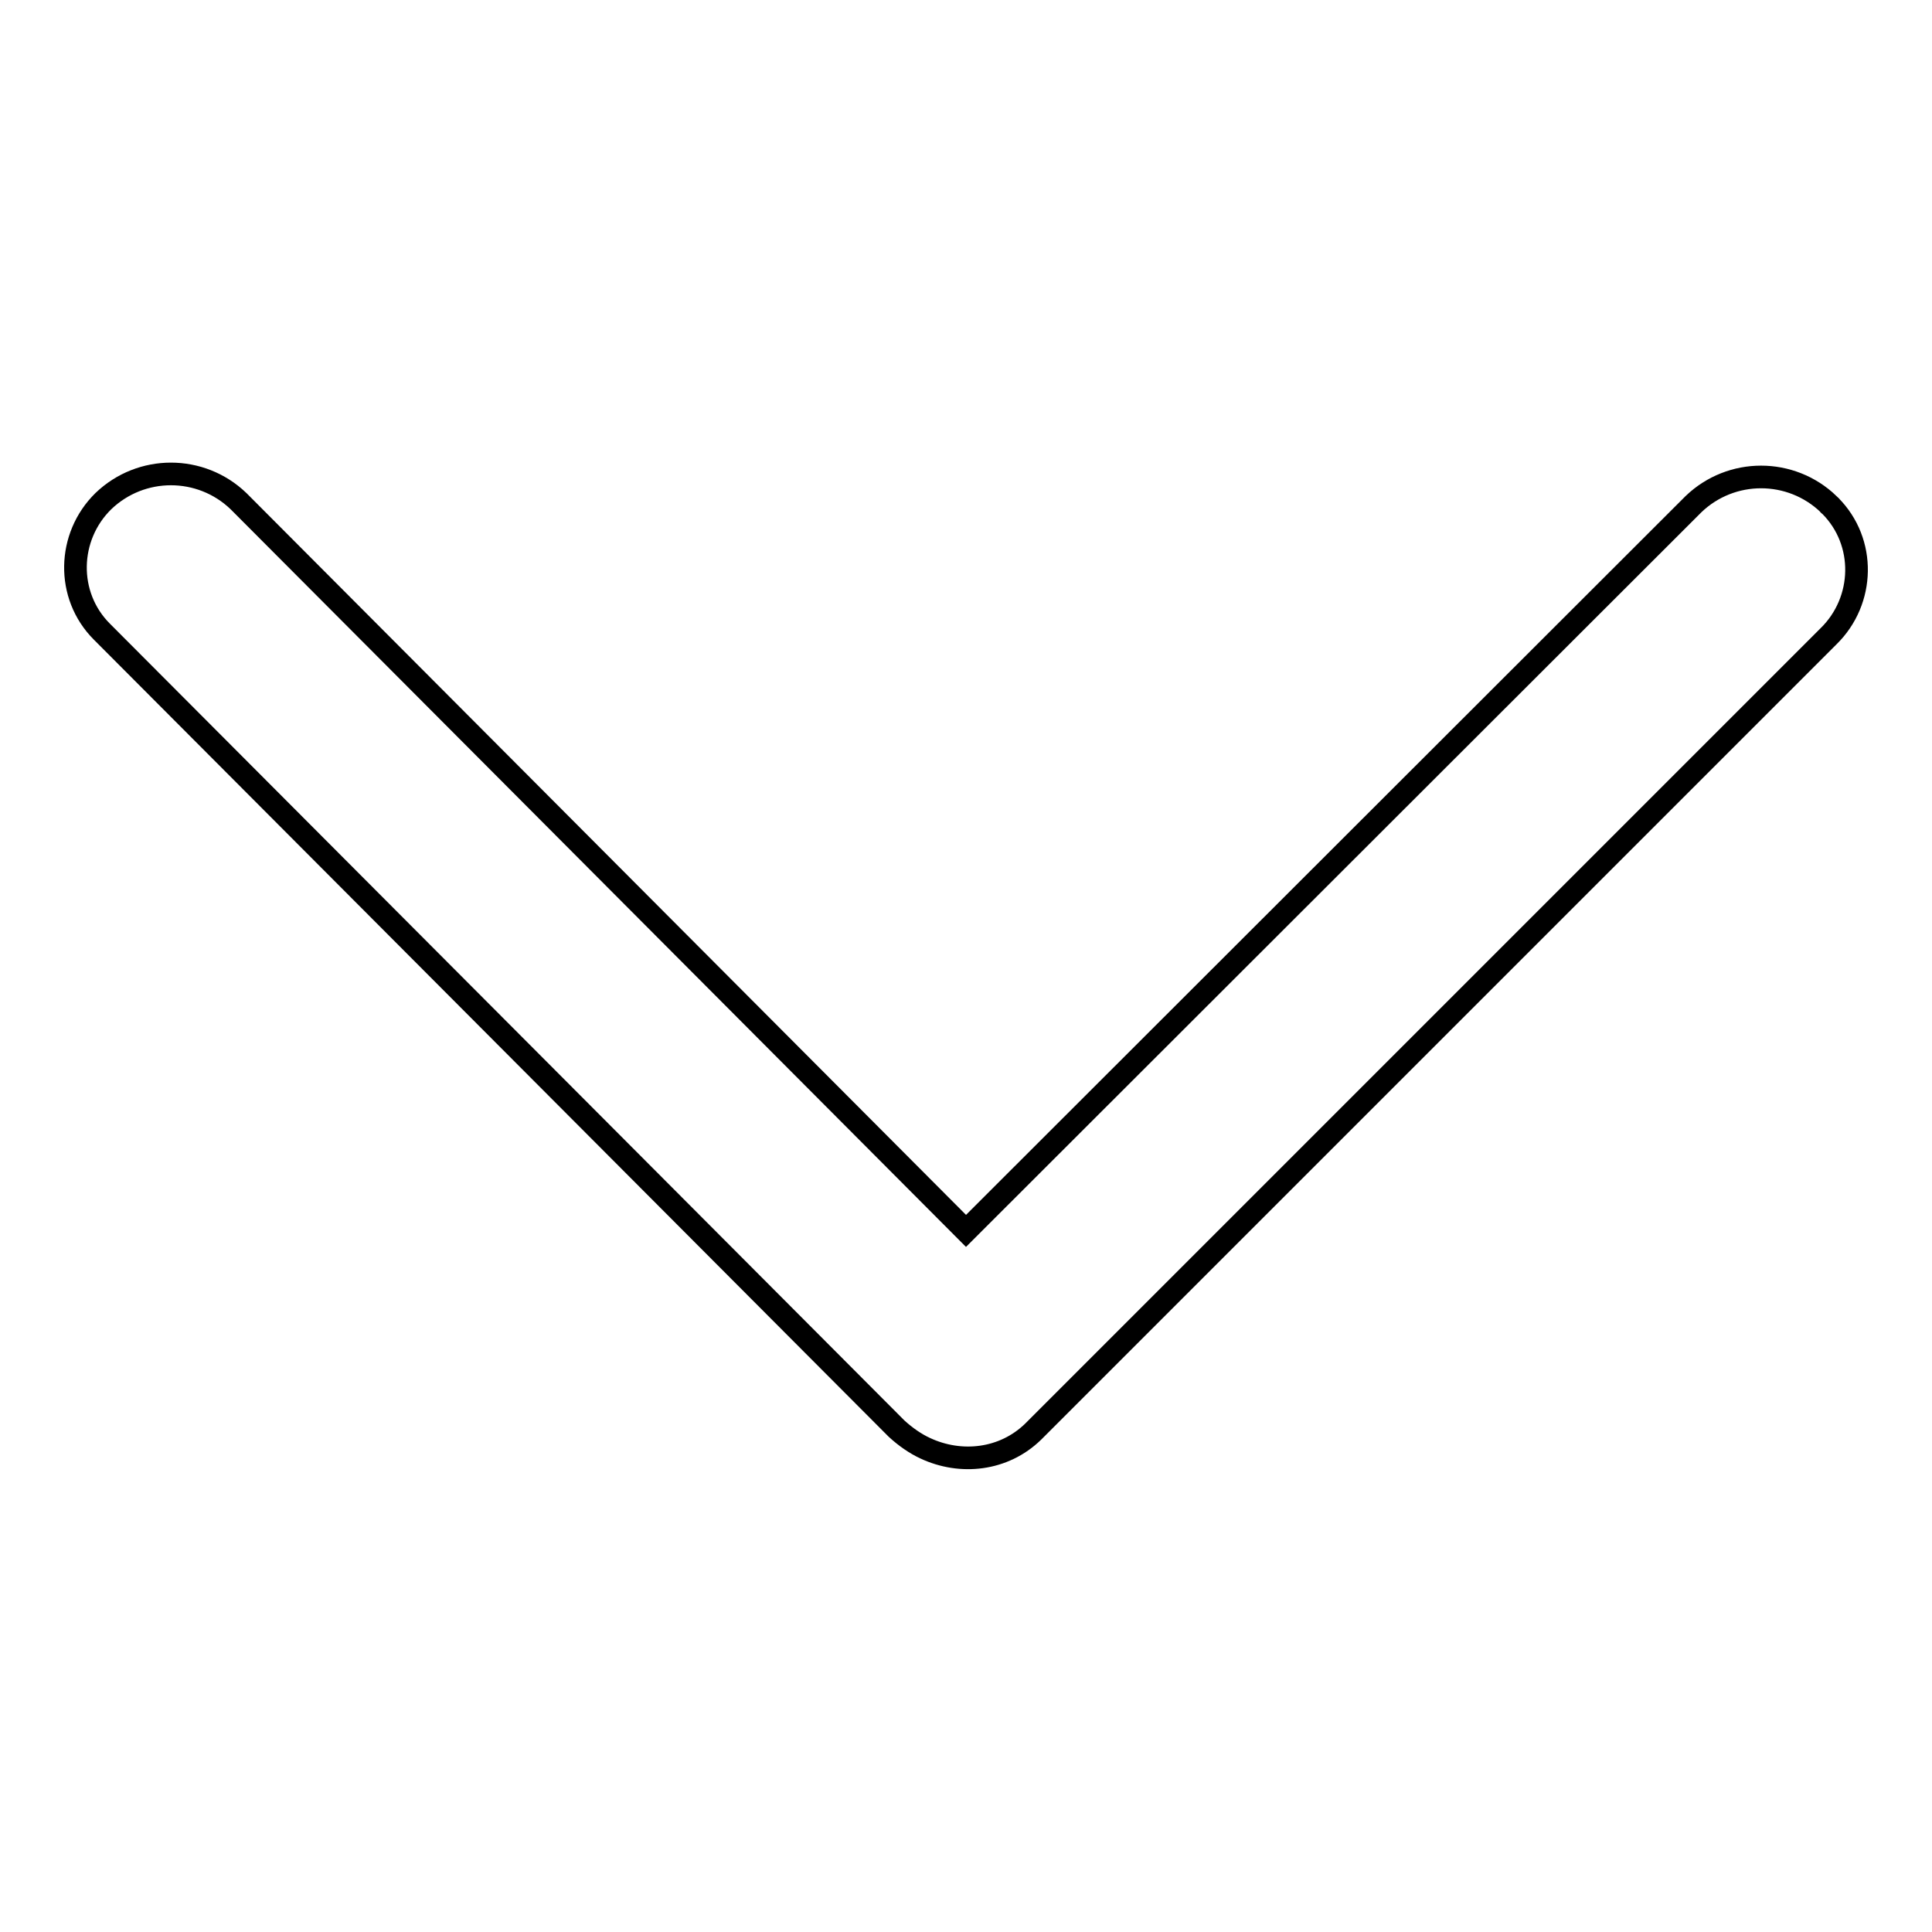
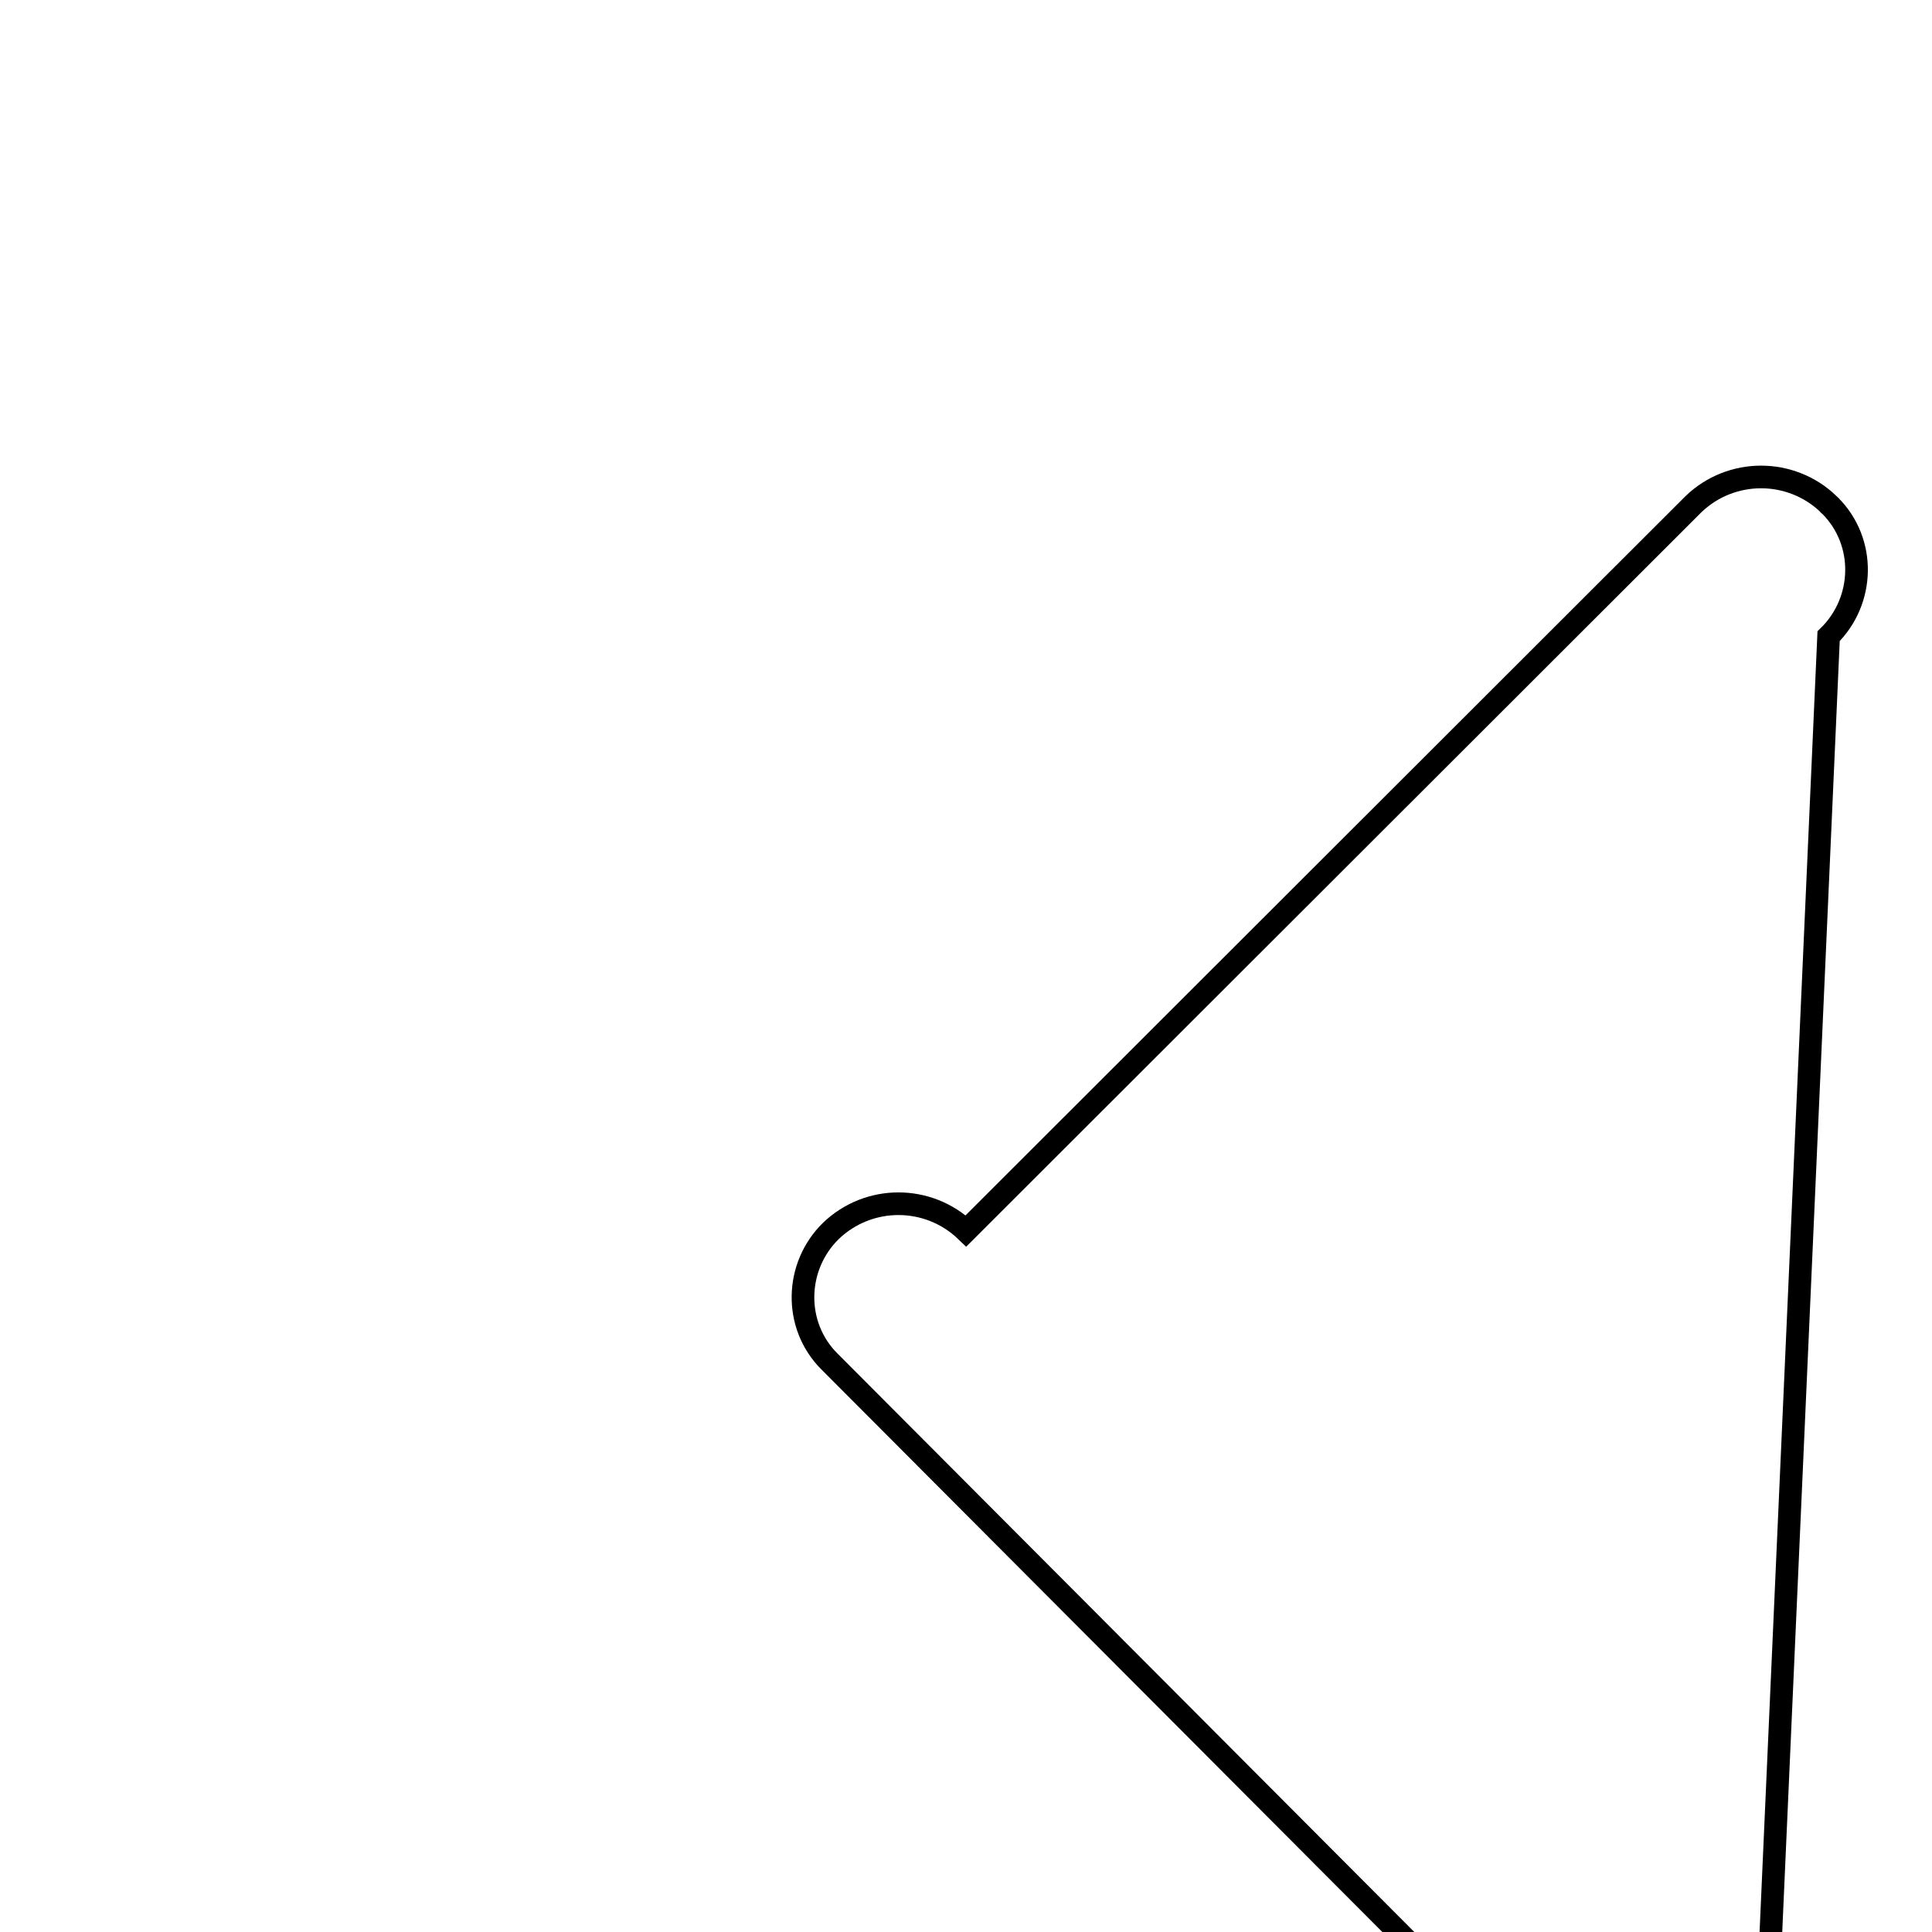
<svg xmlns="http://www.w3.org/2000/svg" version="1.1" x="0px" y="0px" viewBox="0 0 256 256" enable-background="new 0 0 256 256" xml:space="preserve">
  <g>
    <g>
-       <path stroke-width="3" fill-opacity="0" stroke="#000000" d="M242.5,67c-0.1-0.1-0.2-0.1-0.2-0.2c-5-4.8-12.9-4.8-17.9,0L128,163.1L31.6,66.4c-5-4.8-12.9-4.8-17.9,0c-4.8,4.7-5,12.5-0.2,17.3c0.1,0.1,0.2,0.2,0.2,0.2l105.1,105.4c1.2,1.1,2.5,2,3.8,2.6c4.7,2.2,10.4,1.6,14.3-2.2L242.3,84.3C247.1,79.6,247.3,71.8,242.5,67z" />
+       <path stroke-width="3" fill-opacity="0" stroke="#000000" d="M242.5,67c-0.1-0.1-0.2-0.1-0.2-0.2c-5-4.8-12.9-4.8-17.9,0L128,163.1c-5-4.8-12.9-4.8-17.9,0c-4.8,4.7-5,12.5-0.2,17.3c0.1,0.1,0.2,0.2,0.2,0.2l105.1,105.4c1.2,1.1,2.5,2,3.8,2.6c4.7,2.2,10.4,1.6,14.3-2.2L242.3,84.3C247.1,79.6,247.3,71.8,242.5,67z" />
    </g>
  </g>
</svg>